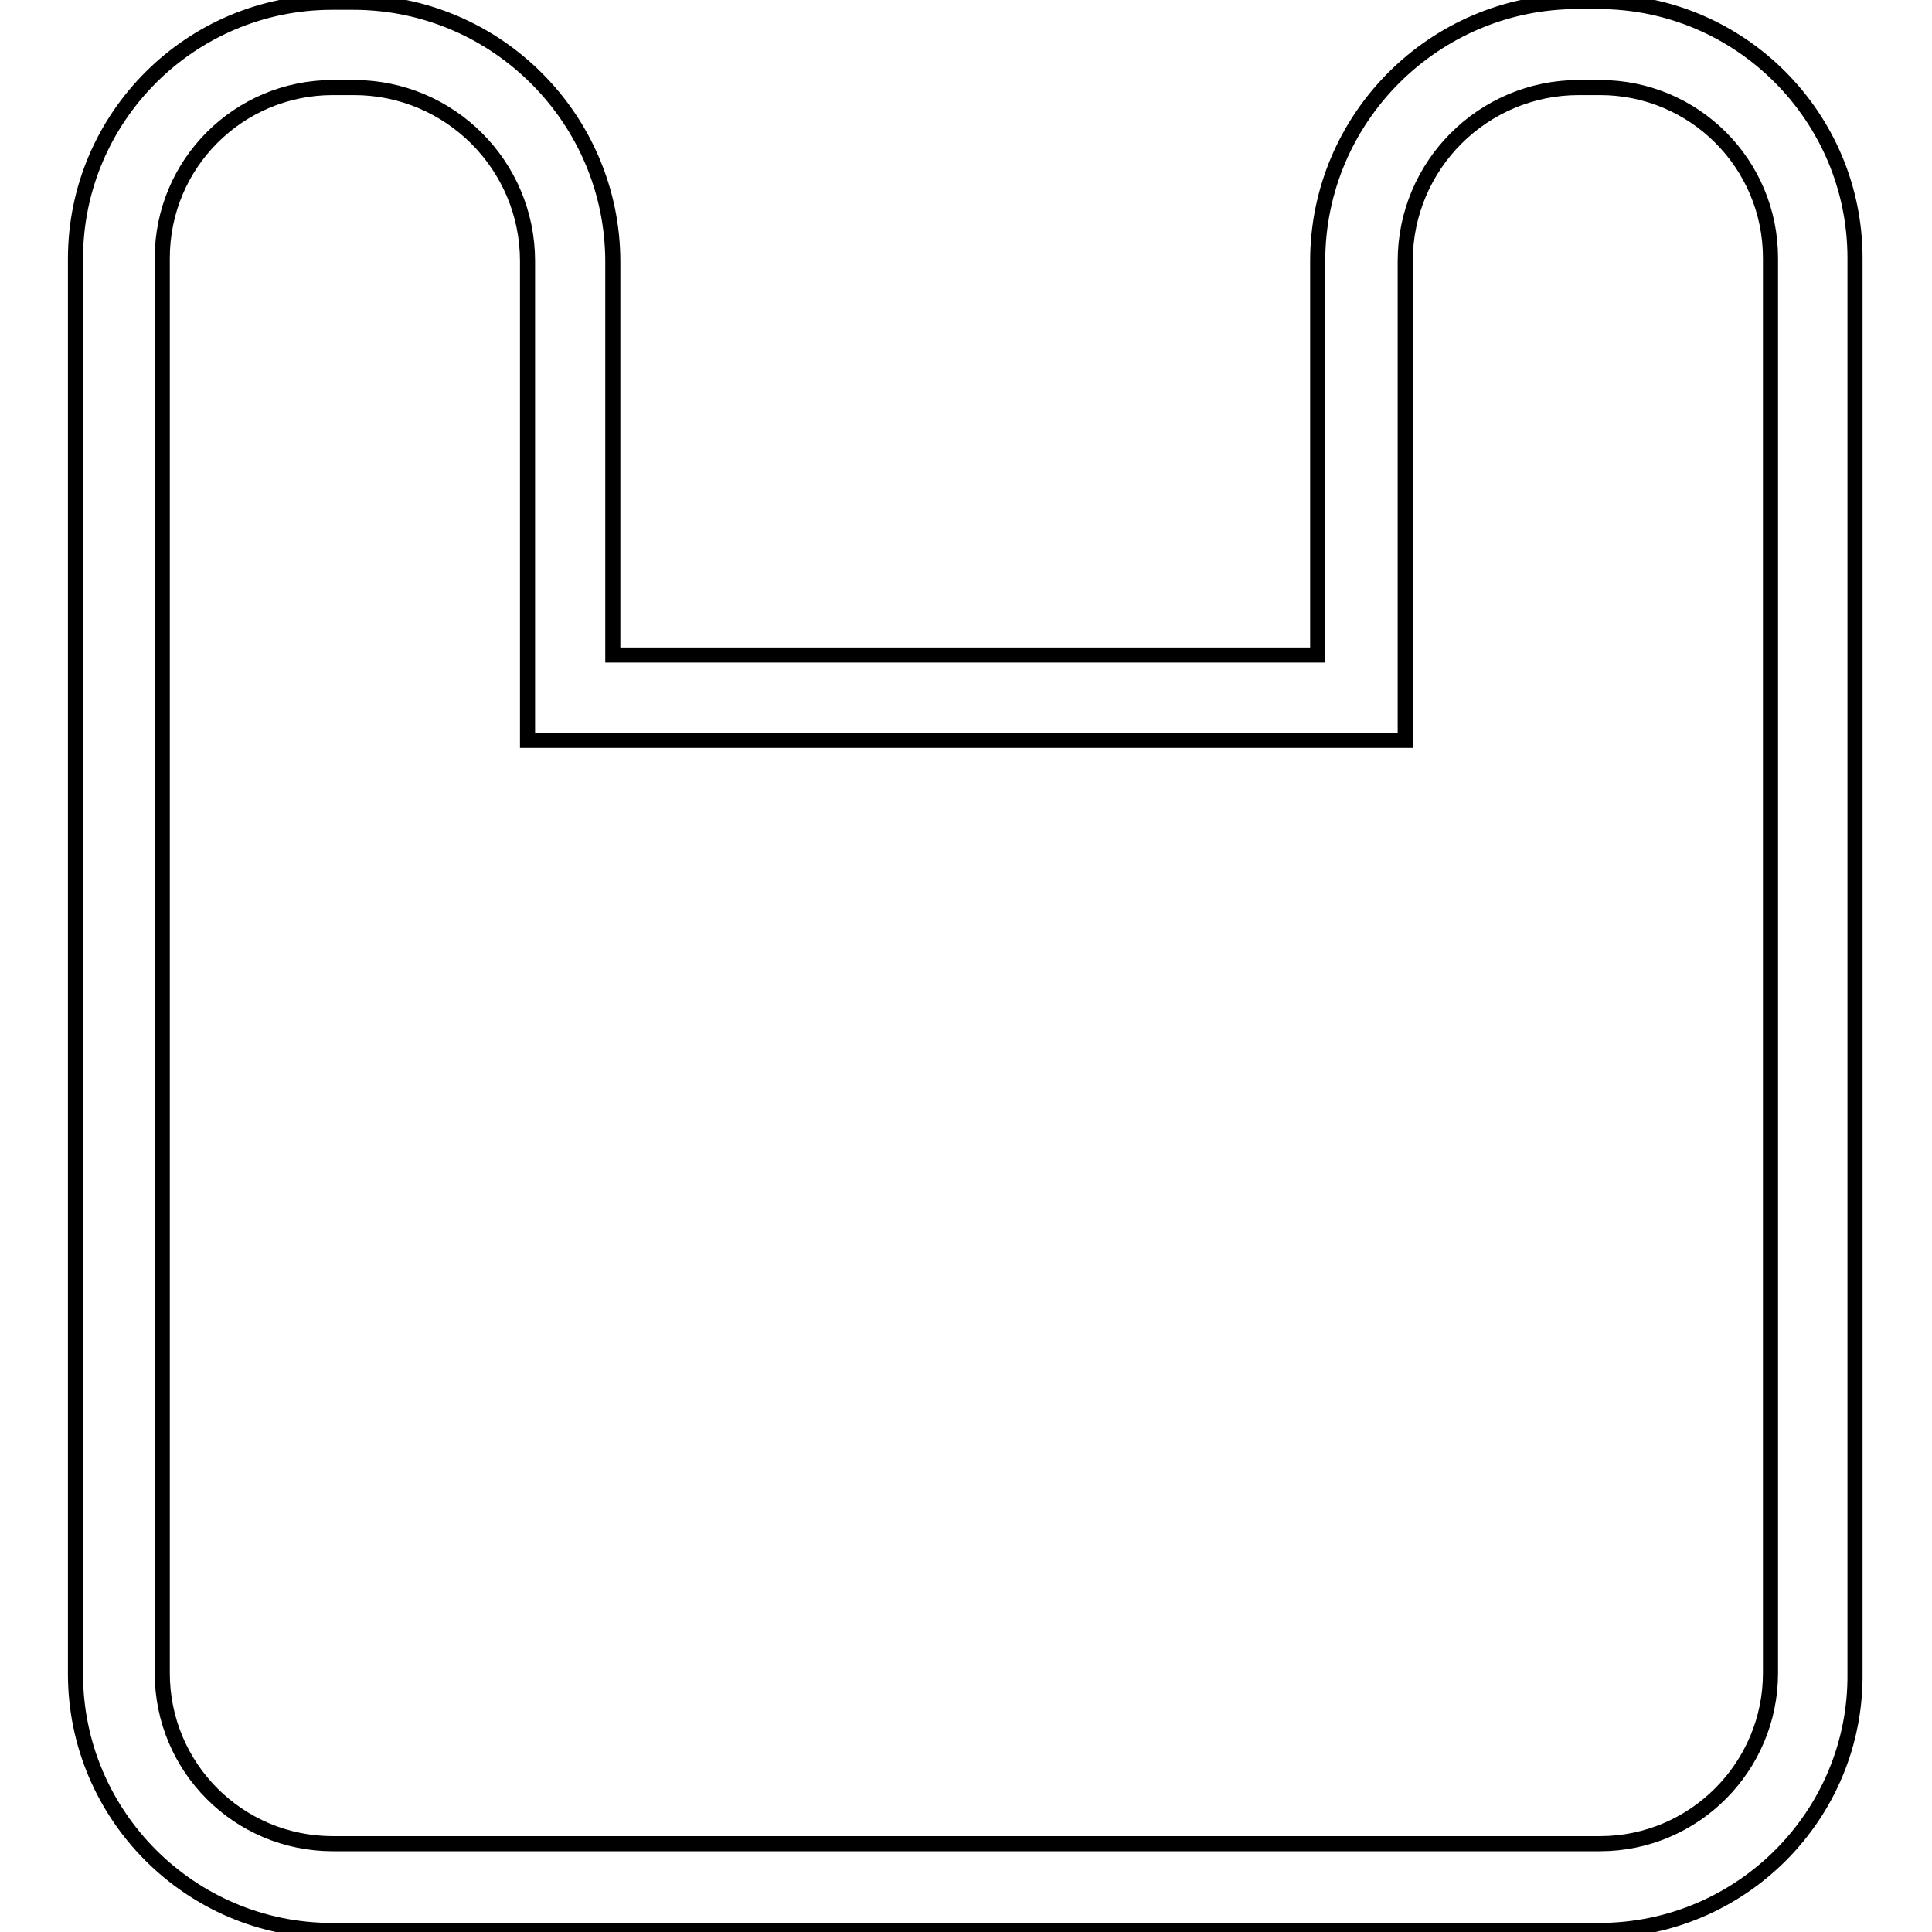
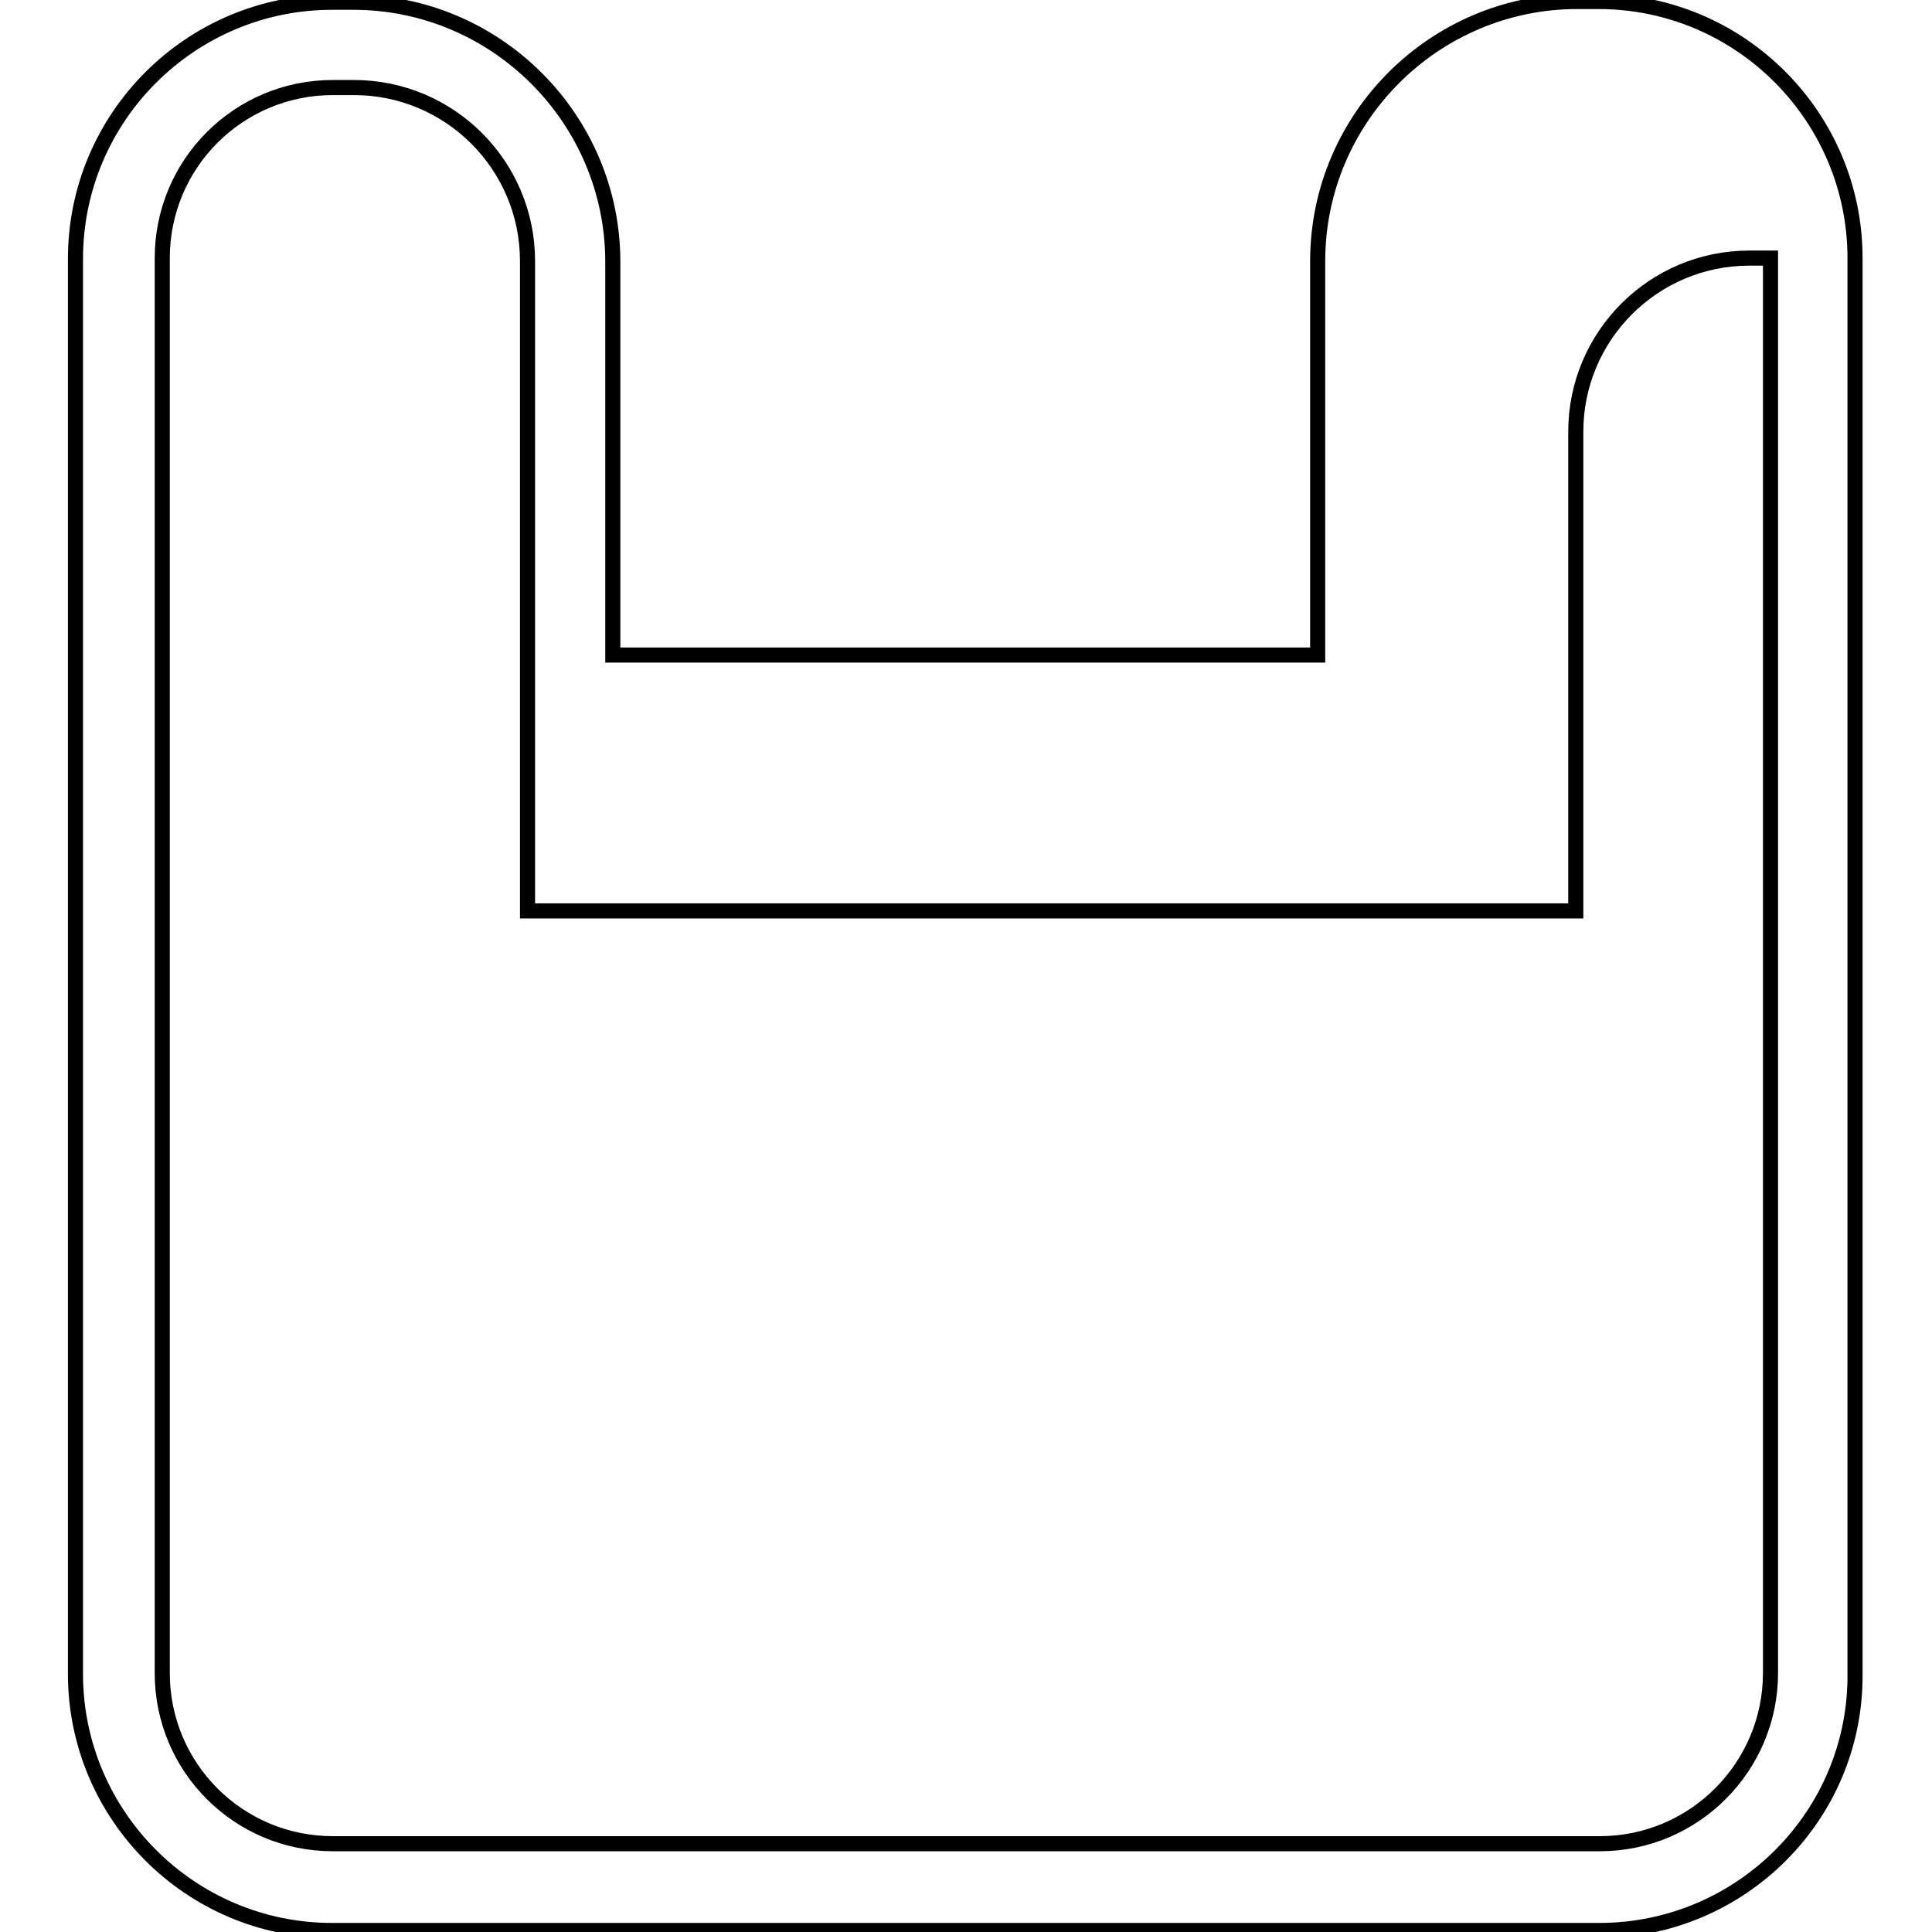
<svg xmlns="http://www.w3.org/2000/svg" version="1.1" x="0px" y="0px" viewBox="0 0 256 256" enable-background="new 0 0 256 256" xml:space="preserve">
  <g>
-     <path stroke-width="2" fill-opacity="0" stroke="#000000" d="M211.9,255.8H44c-18.8,0-34-15.3-34-34l0-187.5c0-18.8,15.3-34,34-34h2.8c19,0,34.4,15.5,34.4,34.4v52.1 h93.4V34.6c0-19,15.5-34.4,34.4-34.4h2.8c18.8,0,34,15.3,34,34l0,187.5C246,240.5,230.7,255.8,211.9,255.8z M44.1,11.6 c-12.5,0-22.6,10.1-22.6,22.6l0,187.5c0,12.5,10.1,22.6,22.6,22.6h167.9c12.5,0,22.6-10.2,22.6-22.6l0-187.5 c0-12.5-10.1-22.6-22.6-22.6h-2.8c-12.7,0-23,10.3-23,23v63.5H69.9V34.6c0-12.7-10.3-23-23-23H44.1z" />
+     <path stroke-width="2" fill-opacity="0" stroke="#000000" d="M211.9,255.8H44c-18.8,0-34-15.3-34-34l0-187.5c0-18.8,15.3-34,34-34h2.8c19,0,34.4,15.5,34.4,34.4v52.1 h93.4V34.6c0-19,15.5-34.4,34.4-34.4h2.8c18.8,0,34,15.3,34,34l0,187.5C246,240.5,230.7,255.8,211.9,255.8z M44.1,11.6 c-12.5,0-22.6,10.1-22.6,22.6l0,187.5c0,12.5,10.1,22.6,22.6,22.6h167.9c12.5,0,22.6-10.2,22.6-22.6l0-187.5 h-2.8c-12.7,0-23,10.3-23,23v63.5H69.9V34.6c0-12.7-10.3-23-23-23H44.1z" />
  </g>
</svg>